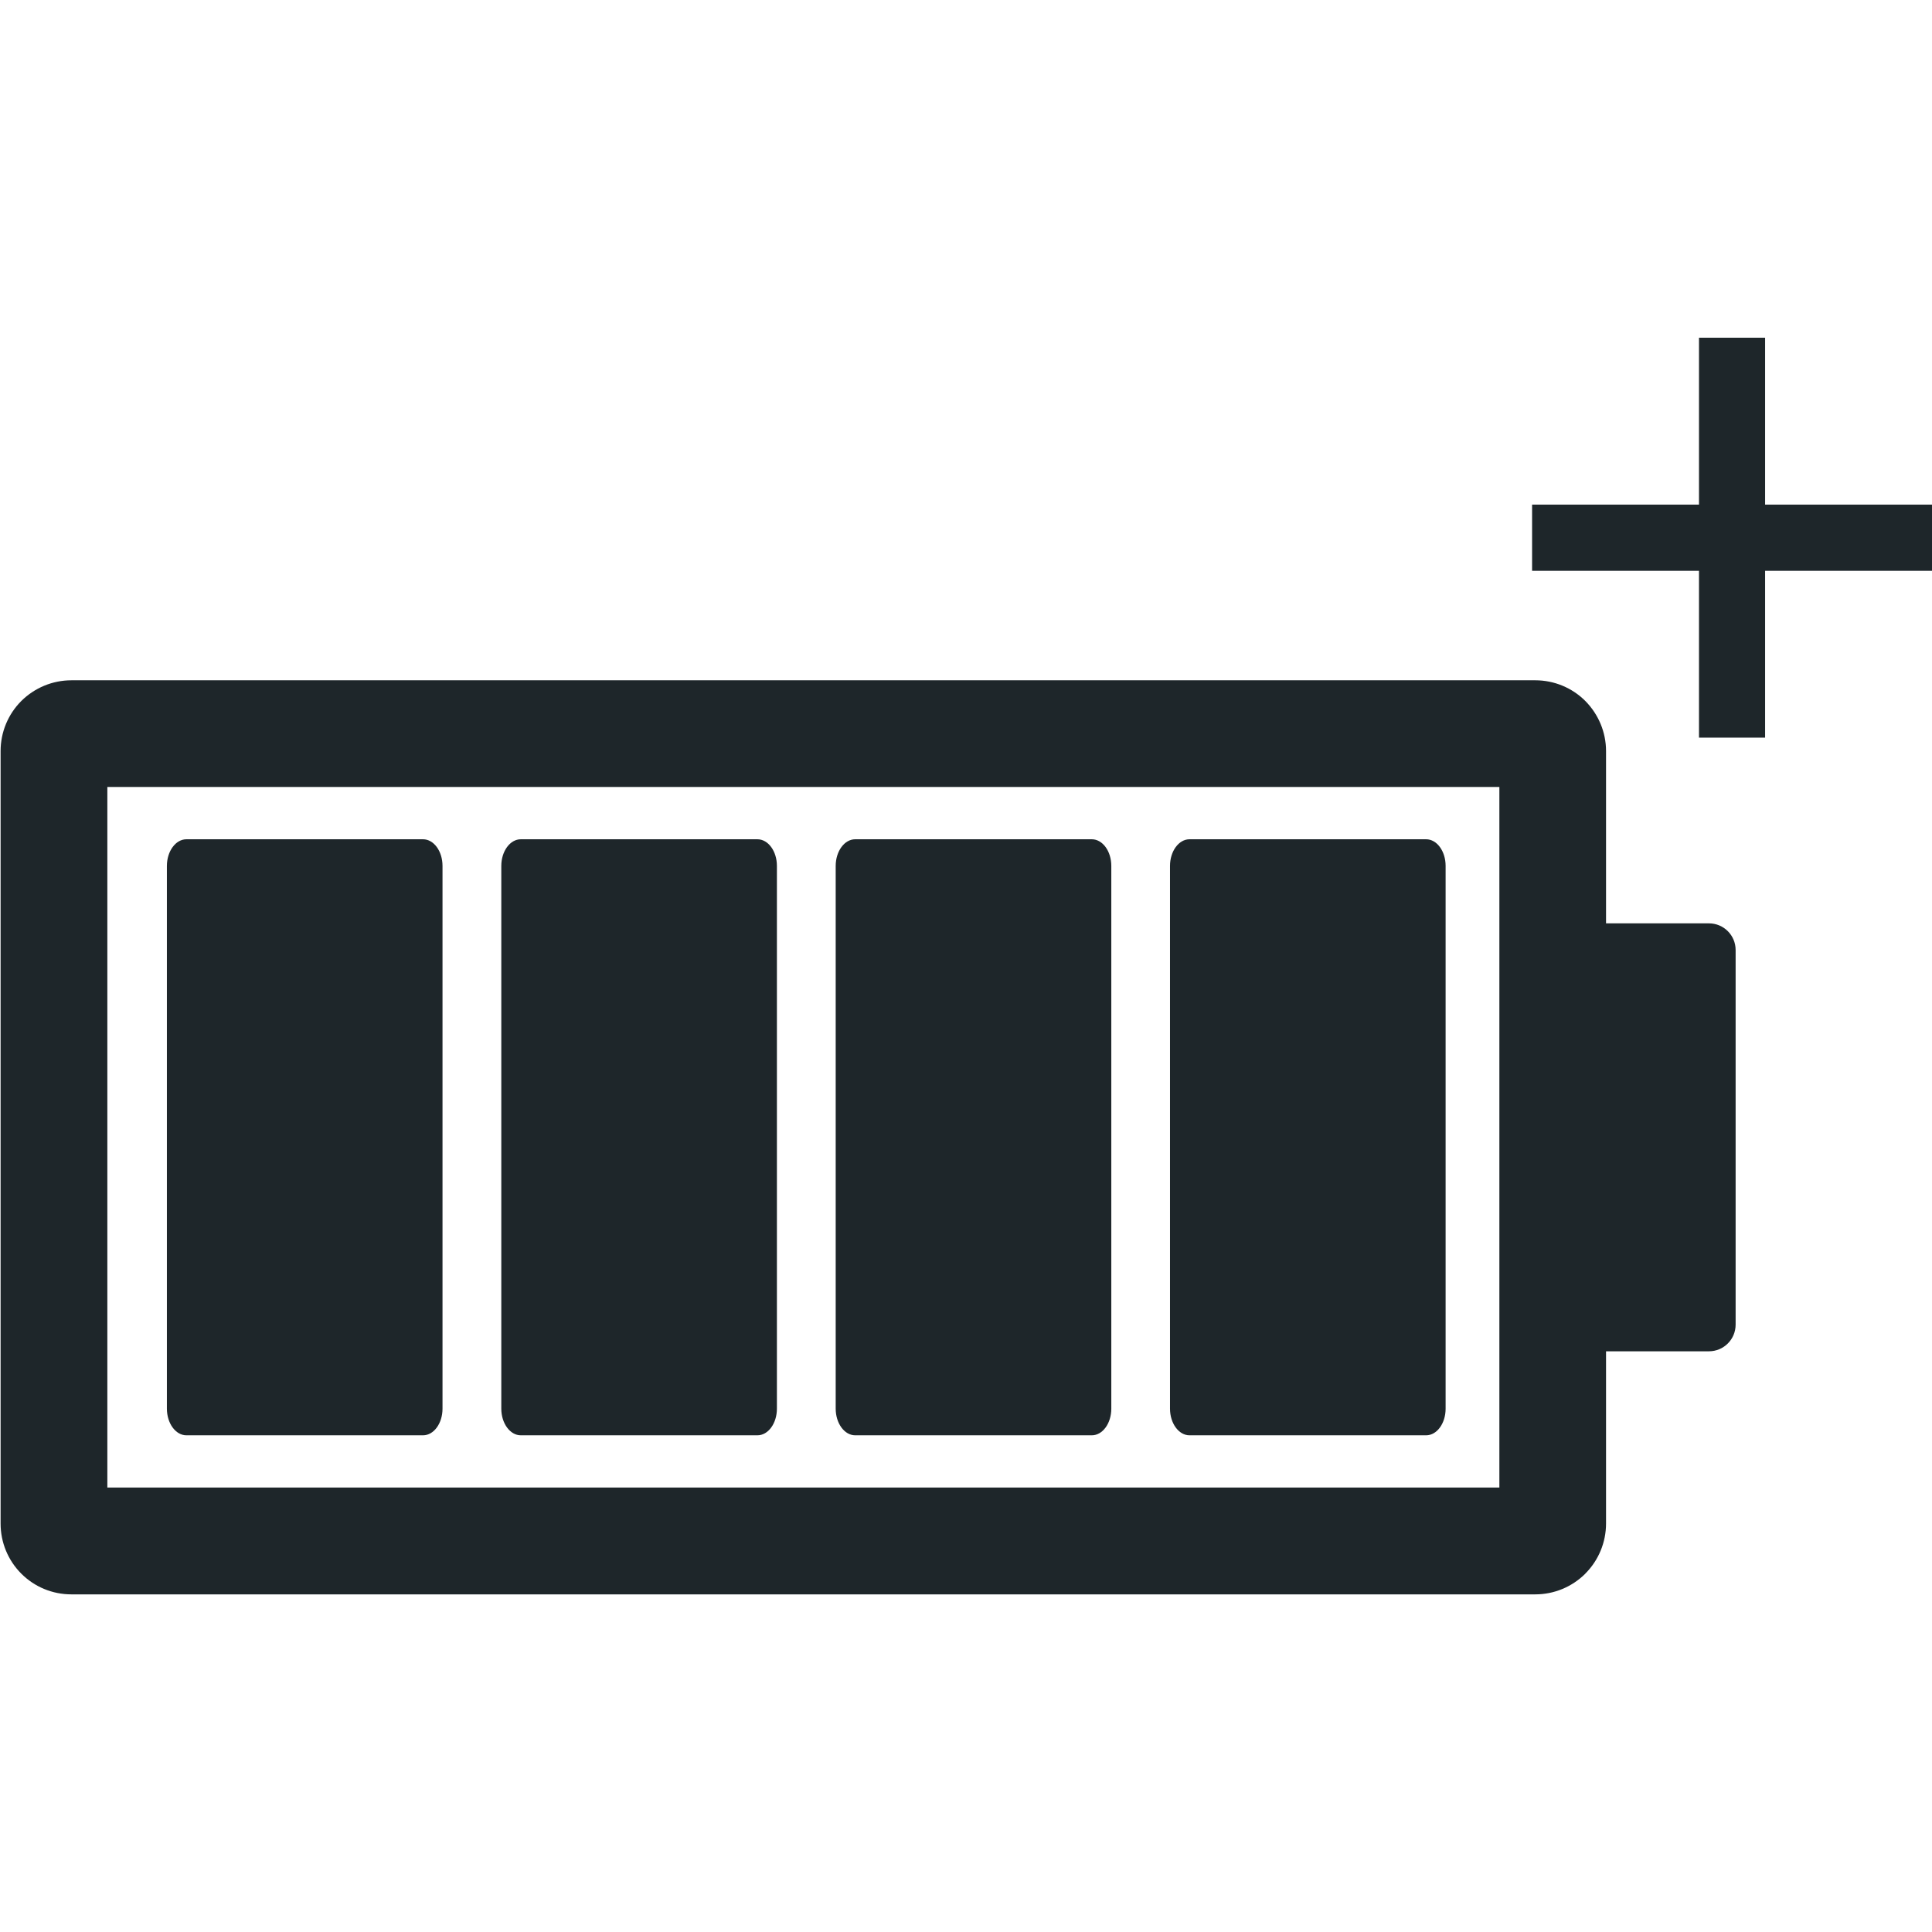
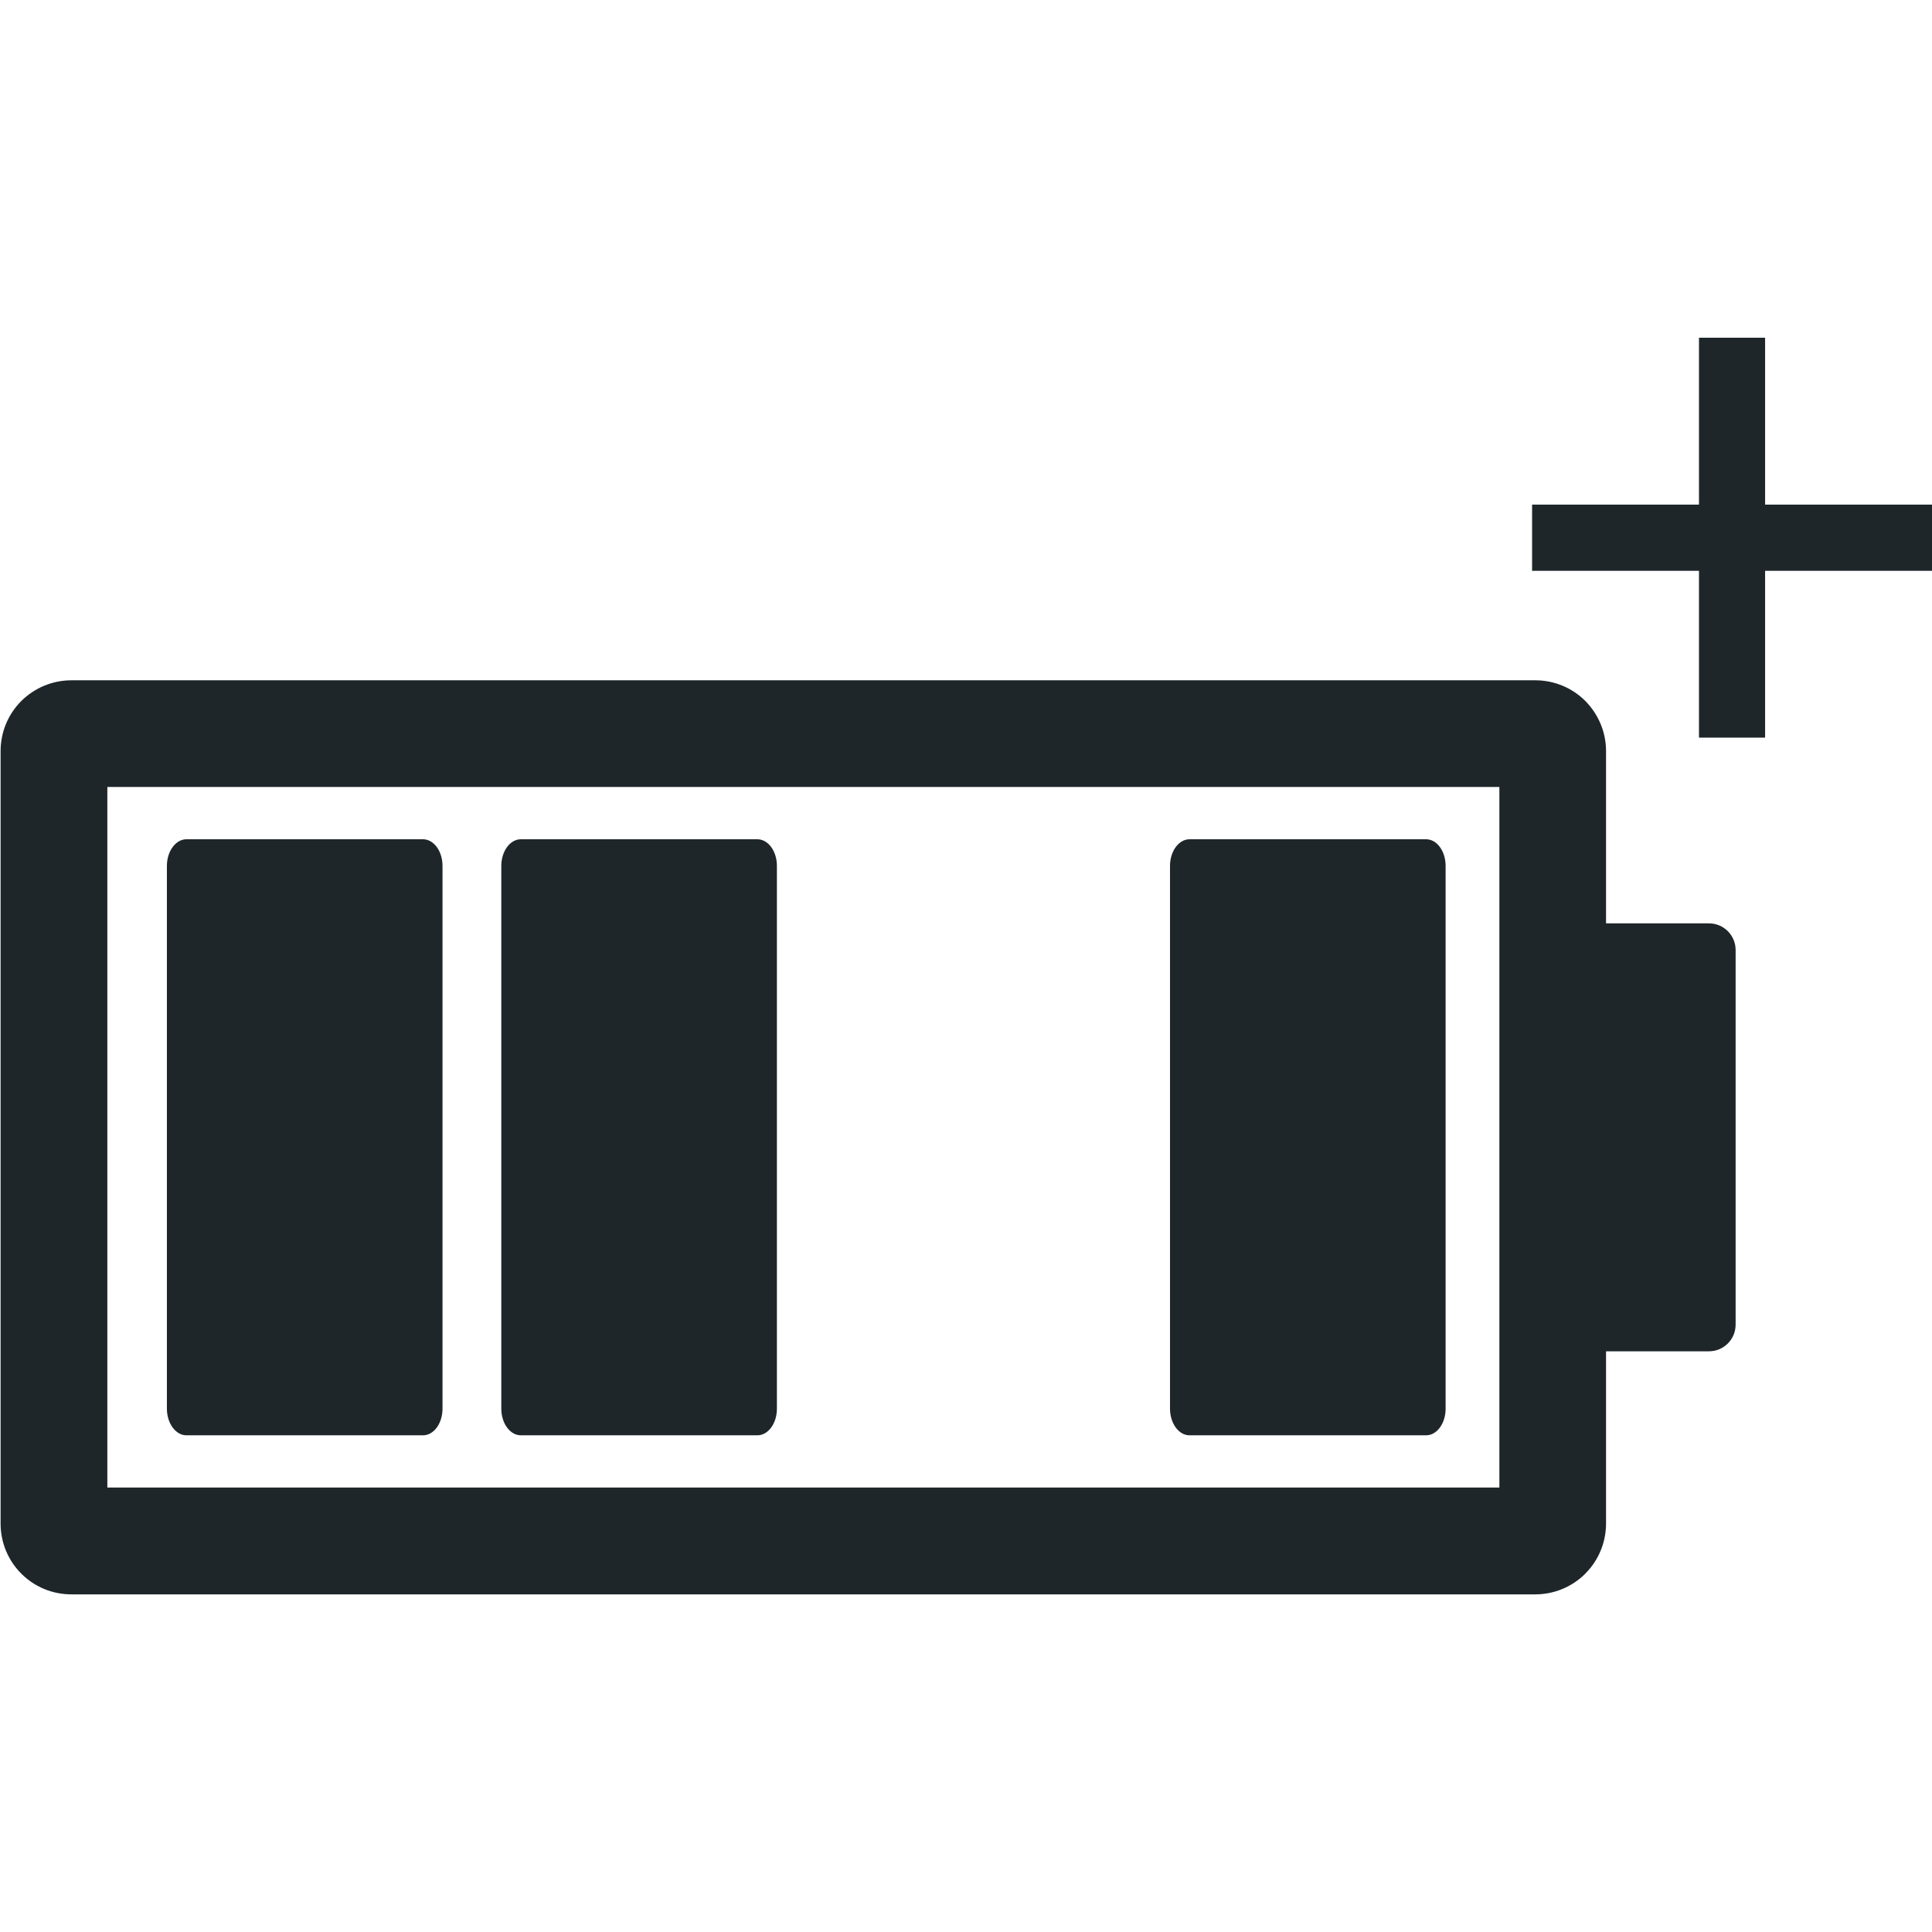
<svg xmlns="http://www.w3.org/2000/svg" id="Layer_1" data-name="Layer 1" viewBox="0 0 226.77 226.77">
  <defs>
    <style>
      .cls-1 {
        fill: #1e262a;
        stroke-width: 0px;
      }
    </style>
  </defs>
  <path class="cls-1" d="M12.6,92.37h163.39v82.23H12.6v-82.23ZM186.08,184.7c1.56-1.56,2.43-3.67,2.43-5.88v-20.21h12.08c1.73,0,3.13-1.4,3.13-3.13v-43.97c0-1.73-1.4-3.13-3.13-3.13h-12.08v-20.22c0-2.21-.88-4.31-2.43-5.88-1.56-1.56-3.67-2.43-5.88-2.43H8.38c-2.21,0-4.32.88-5.88,2.43-1.56,1.56-2.43,3.67-2.43,5.88v90.67c0,2.21.87,4.32,2.43,5.88,1.56,1.56,3.66,2.43,5.88,2.43h171.82c2.21,0,4.31-.87,5.88-2.43" />
  <path class="cls-1" d="M19.59,101.64v63.7c0,1.73,1.03,3.13,2.29,3.13h27.77c1.27,0,2.29-1.4,2.29-3.13v-63.7c0-1.73-1.02-3.13-2.29-3.13h-27.77c-1.26,0-2.29,1.4-2.29,3.13" />
  <path class="cls-1" d="M58.84,101.64v63.7c0,1.73,1.03,3.13,2.29,3.13h27.77c1.27,0,2.29-1.4,2.29-3.13v-63.7c0-1.73-1.02-3.13-2.29-3.13h-27.77c-1.26,0-2.29,1.4-2.29,3.13" />
-   <path class="cls-1" d="M98.09,101.64v63.7c0,1.73,1.03,3.13,2.29,3.13h27.77c1.27,0,2.29-1.4,2.29-3.13v-63.7c0-1.73-1.02-3.13-2.29-3.13h-27.77c-1.26,0-2.29,1.4-2.29,3.13" />
  <path class="cls-1" d="M137.33,101.64v63.7c0,1.73,1.03,3.13,2.29,3.13h27.77c1.27,0,2.29-1.4,2.29-3.13v-63.7c0-1.73-1.02-3.13-2.29-3.13h-27.77c-1.26,0-2.29,1.4-2.29,3.13" />
  <polygon class="cls-1" points="199.42 86.58 207.18 86.58 207.18 67 226.77 67 226.77 59.23 207.18 59.23 207.18 39.64 199.42 39.64 199.42 59.23 179.83 59.23 179.83 67 199.42 67 199.42 86.58" />
</svg>